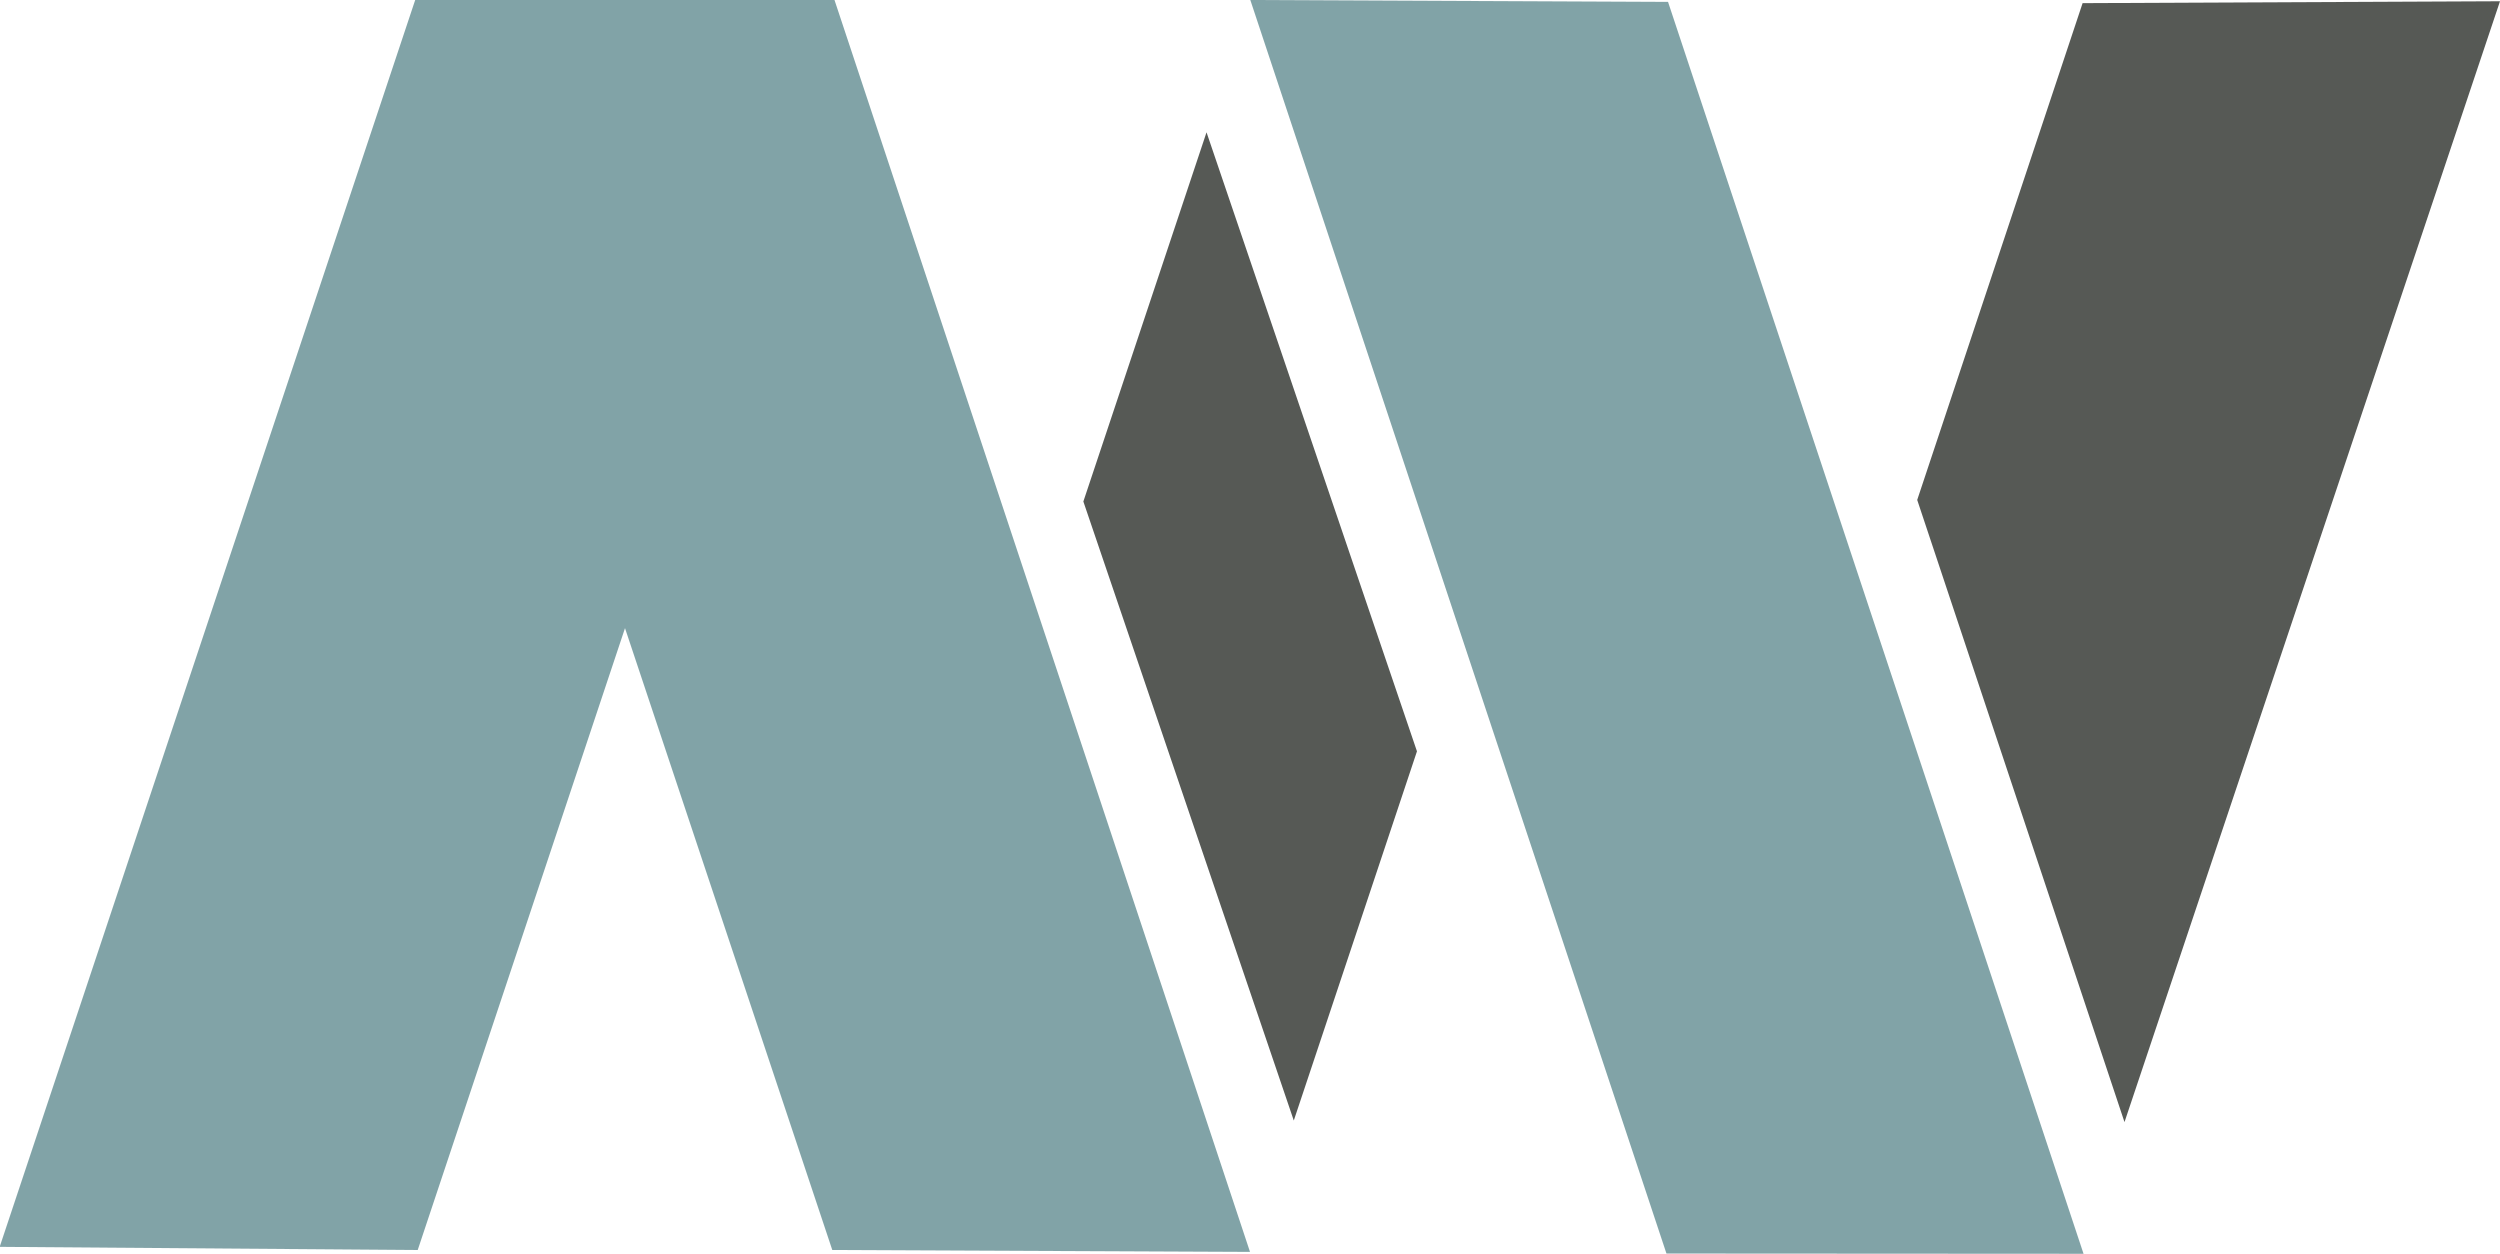
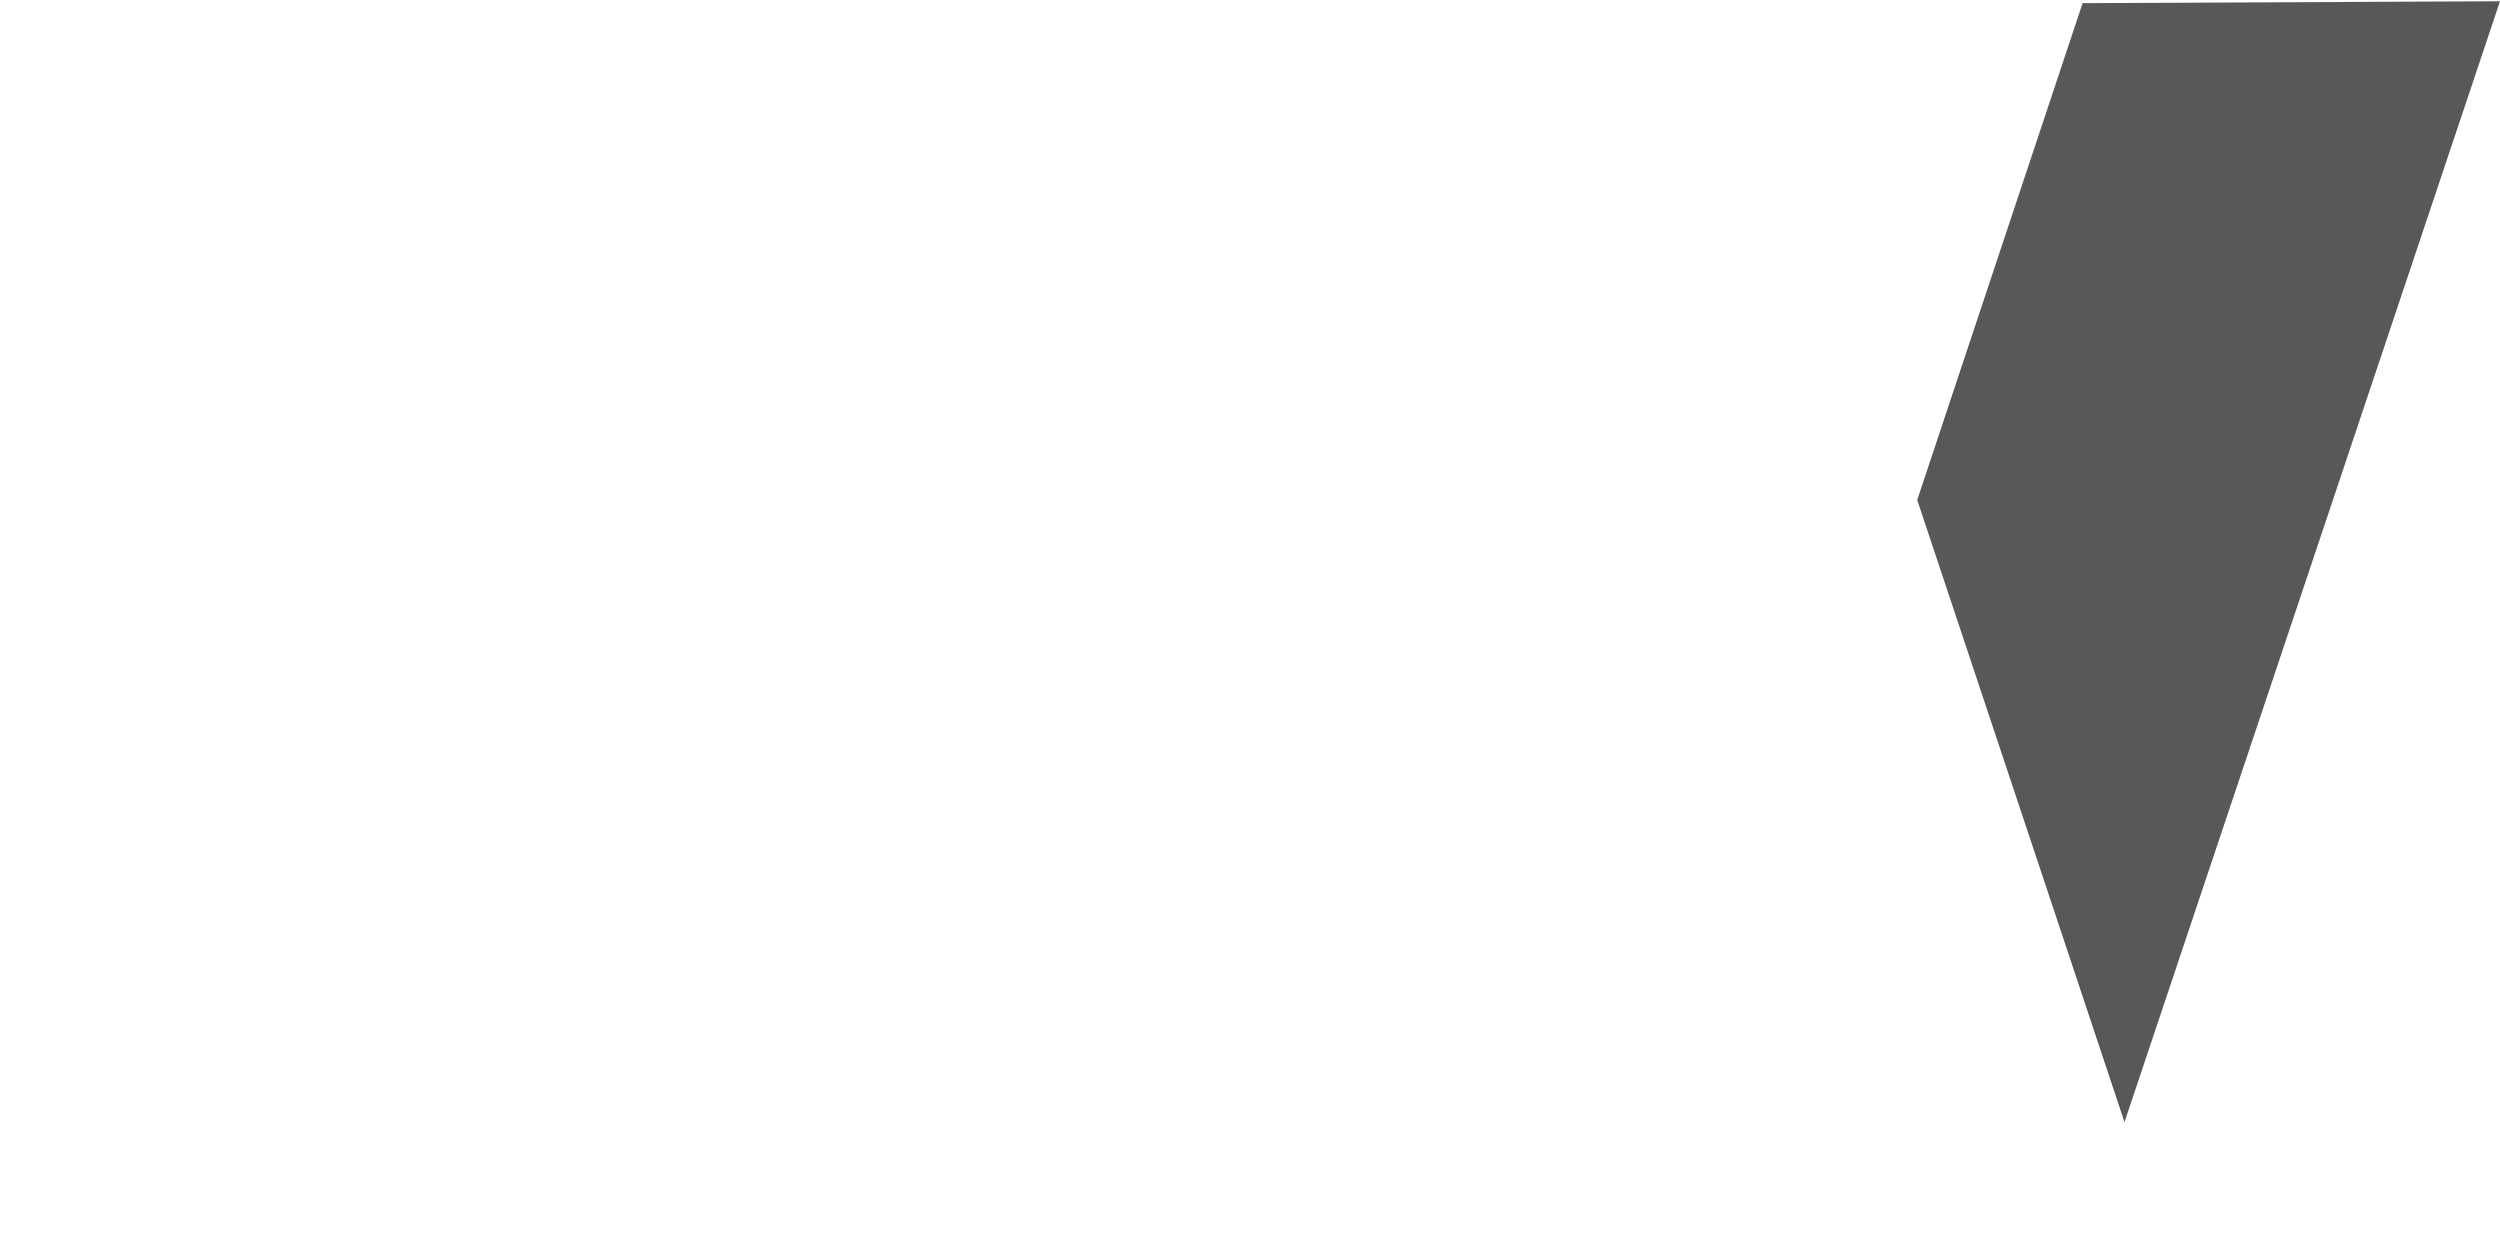
<svg xmlns="http://www.w3.org/2000/svg" width="7.936mm" height="3.98mm" version="1.1" viewBox="0 0 7.936 3.98">
  <g transform="translate(56.977 -157.34)">
    <path d="m-55.658 157.34-1.319 3.958 1.327 0.01 0.658-1.974 0.658 1.974 1.326 6e-3 -1.319-3.974z" fill="none" />
-     <path d="m-55.658 157.34h1.33l1.319 3.974-1.326-6e-3 -0.658-1.974-0.658 1.974-1.327-0.01 1.319-3.958" fill="#80a2a6" fill-opacity=".992" />
-     <path d="m-53.147 157.76 0.668 1.965-0.391 1.172-0.668-1.965z" fill="#565955" />
-     <path d="m-53.008 157.34 1.326 6e-3 1.319 3.974-1.324-7.9e-4z" fill="#80a2a6" fill-opacity=".992" />
    <path d="m-50.366 157.35 1.325-6e-3 -1.192 3.558-0.658-1.975z" fill="#565955" />
  </g>
</svg>